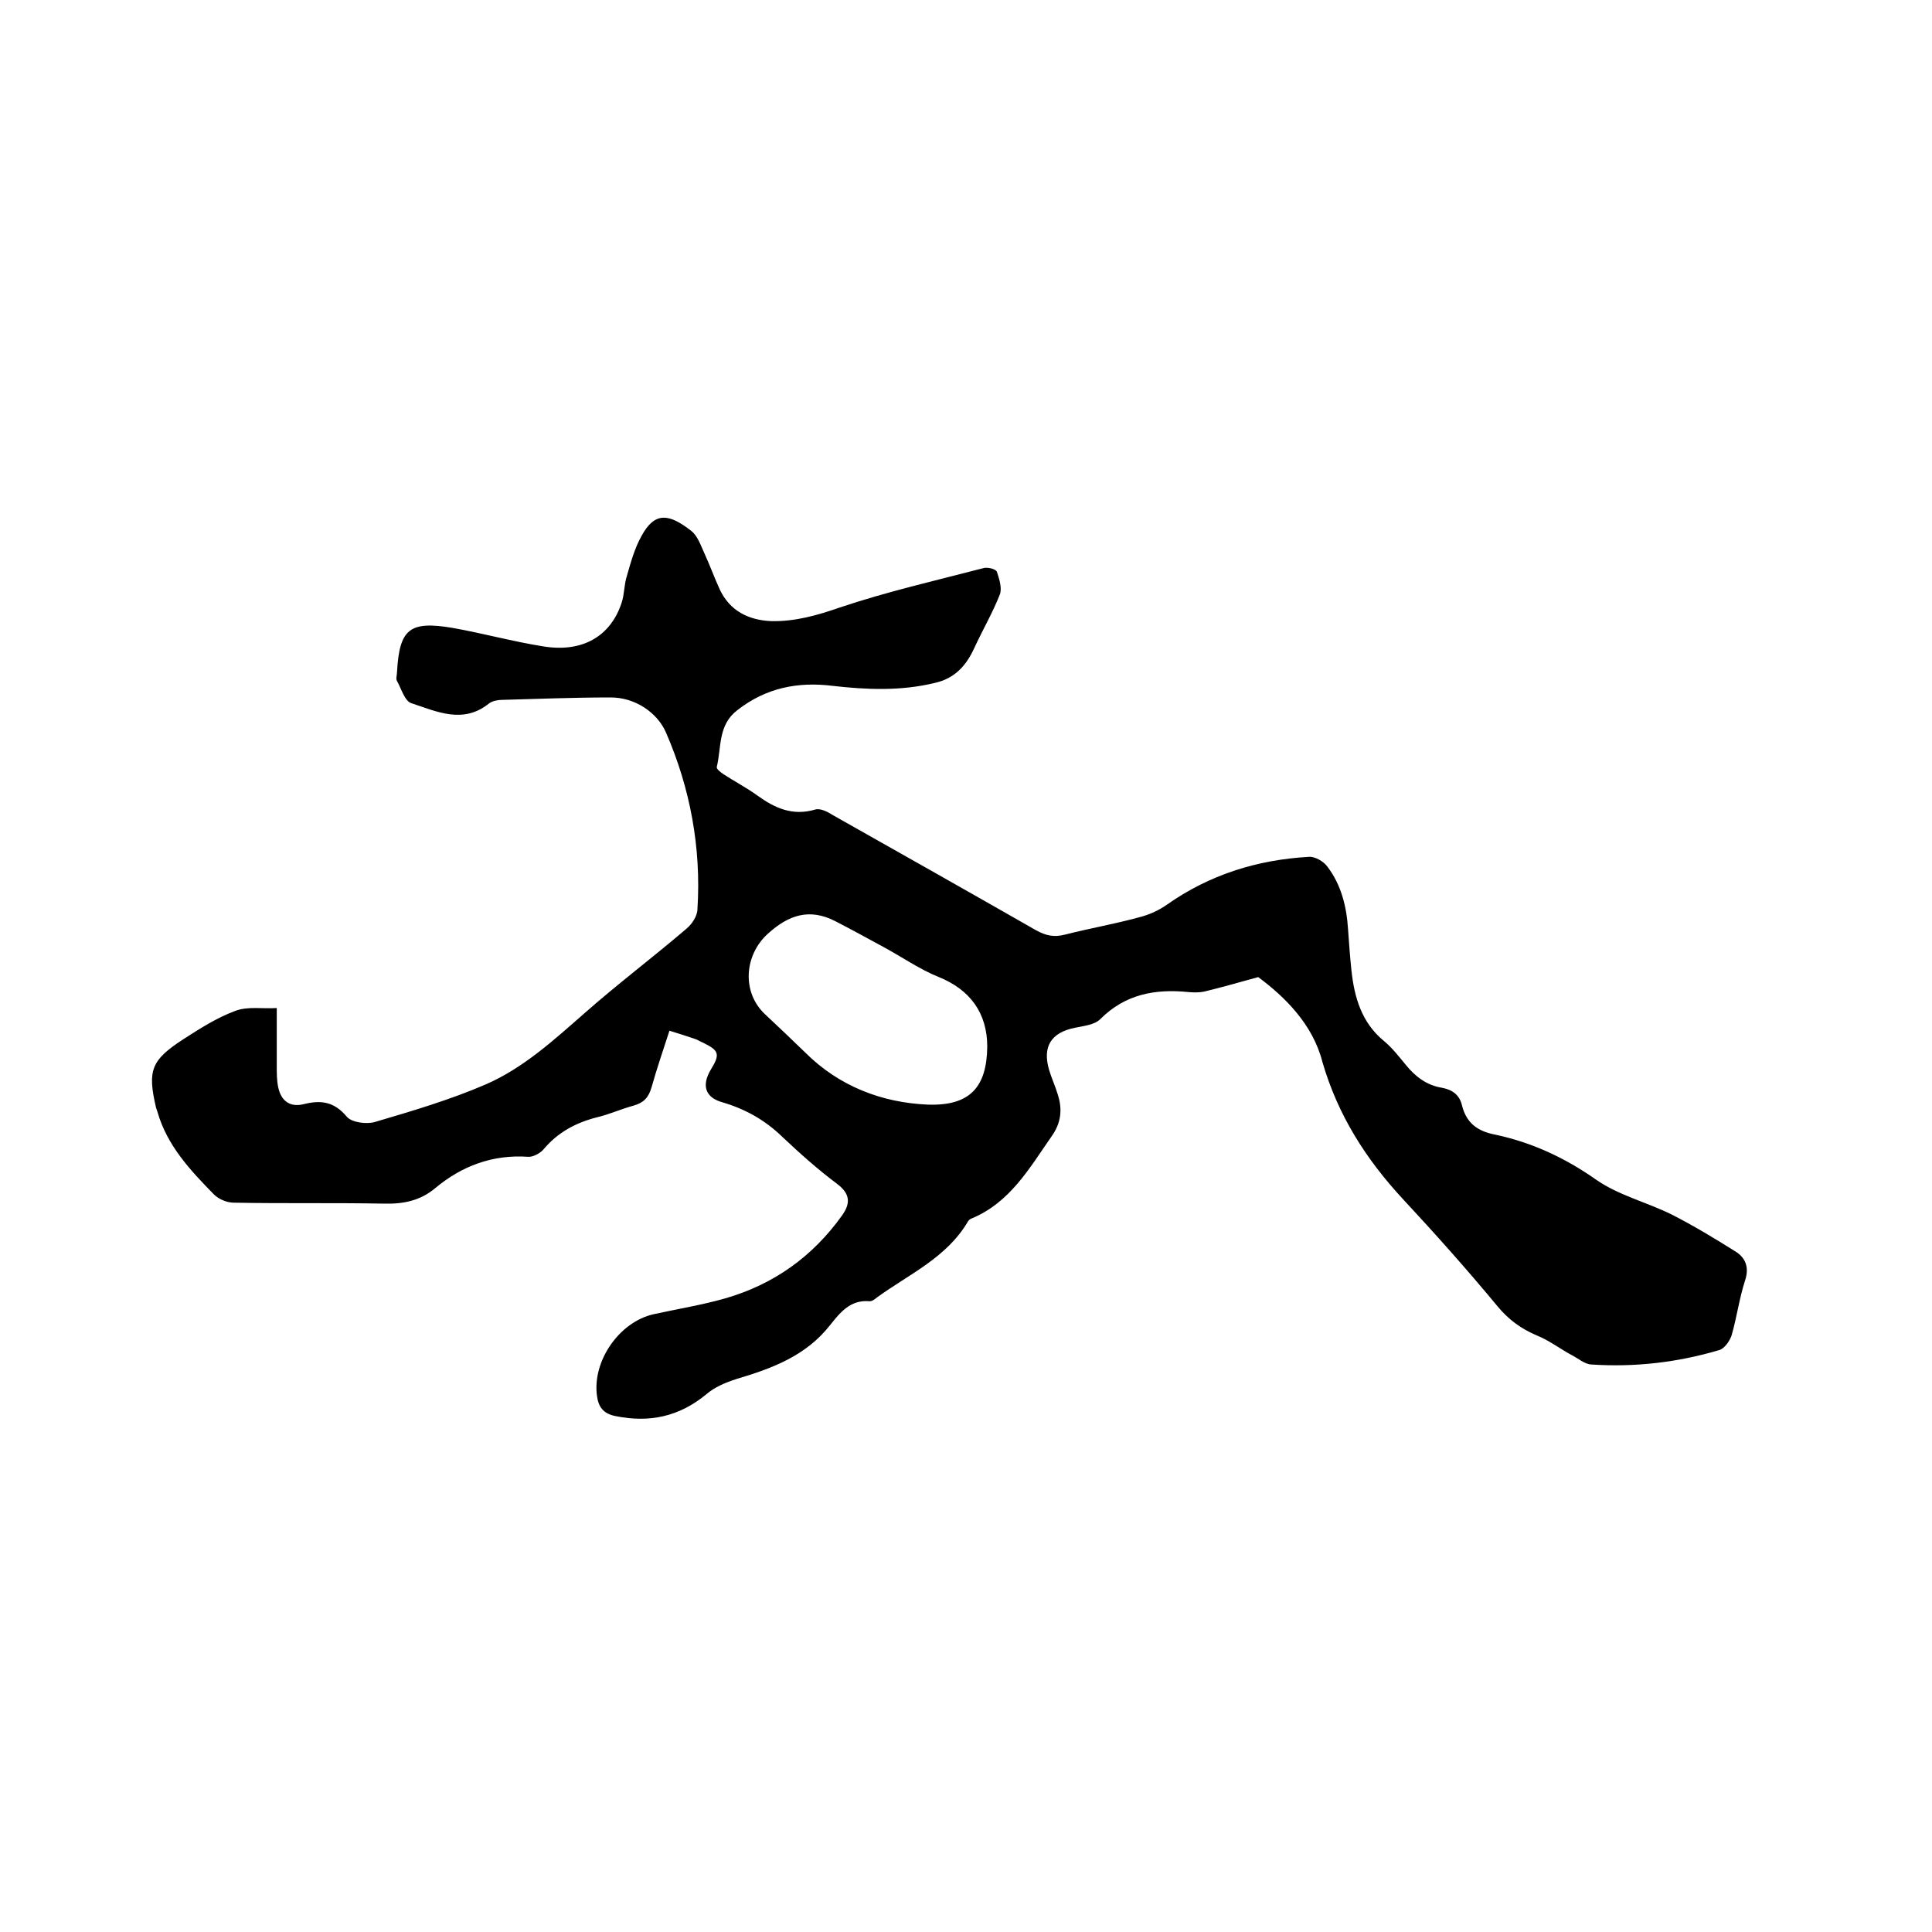
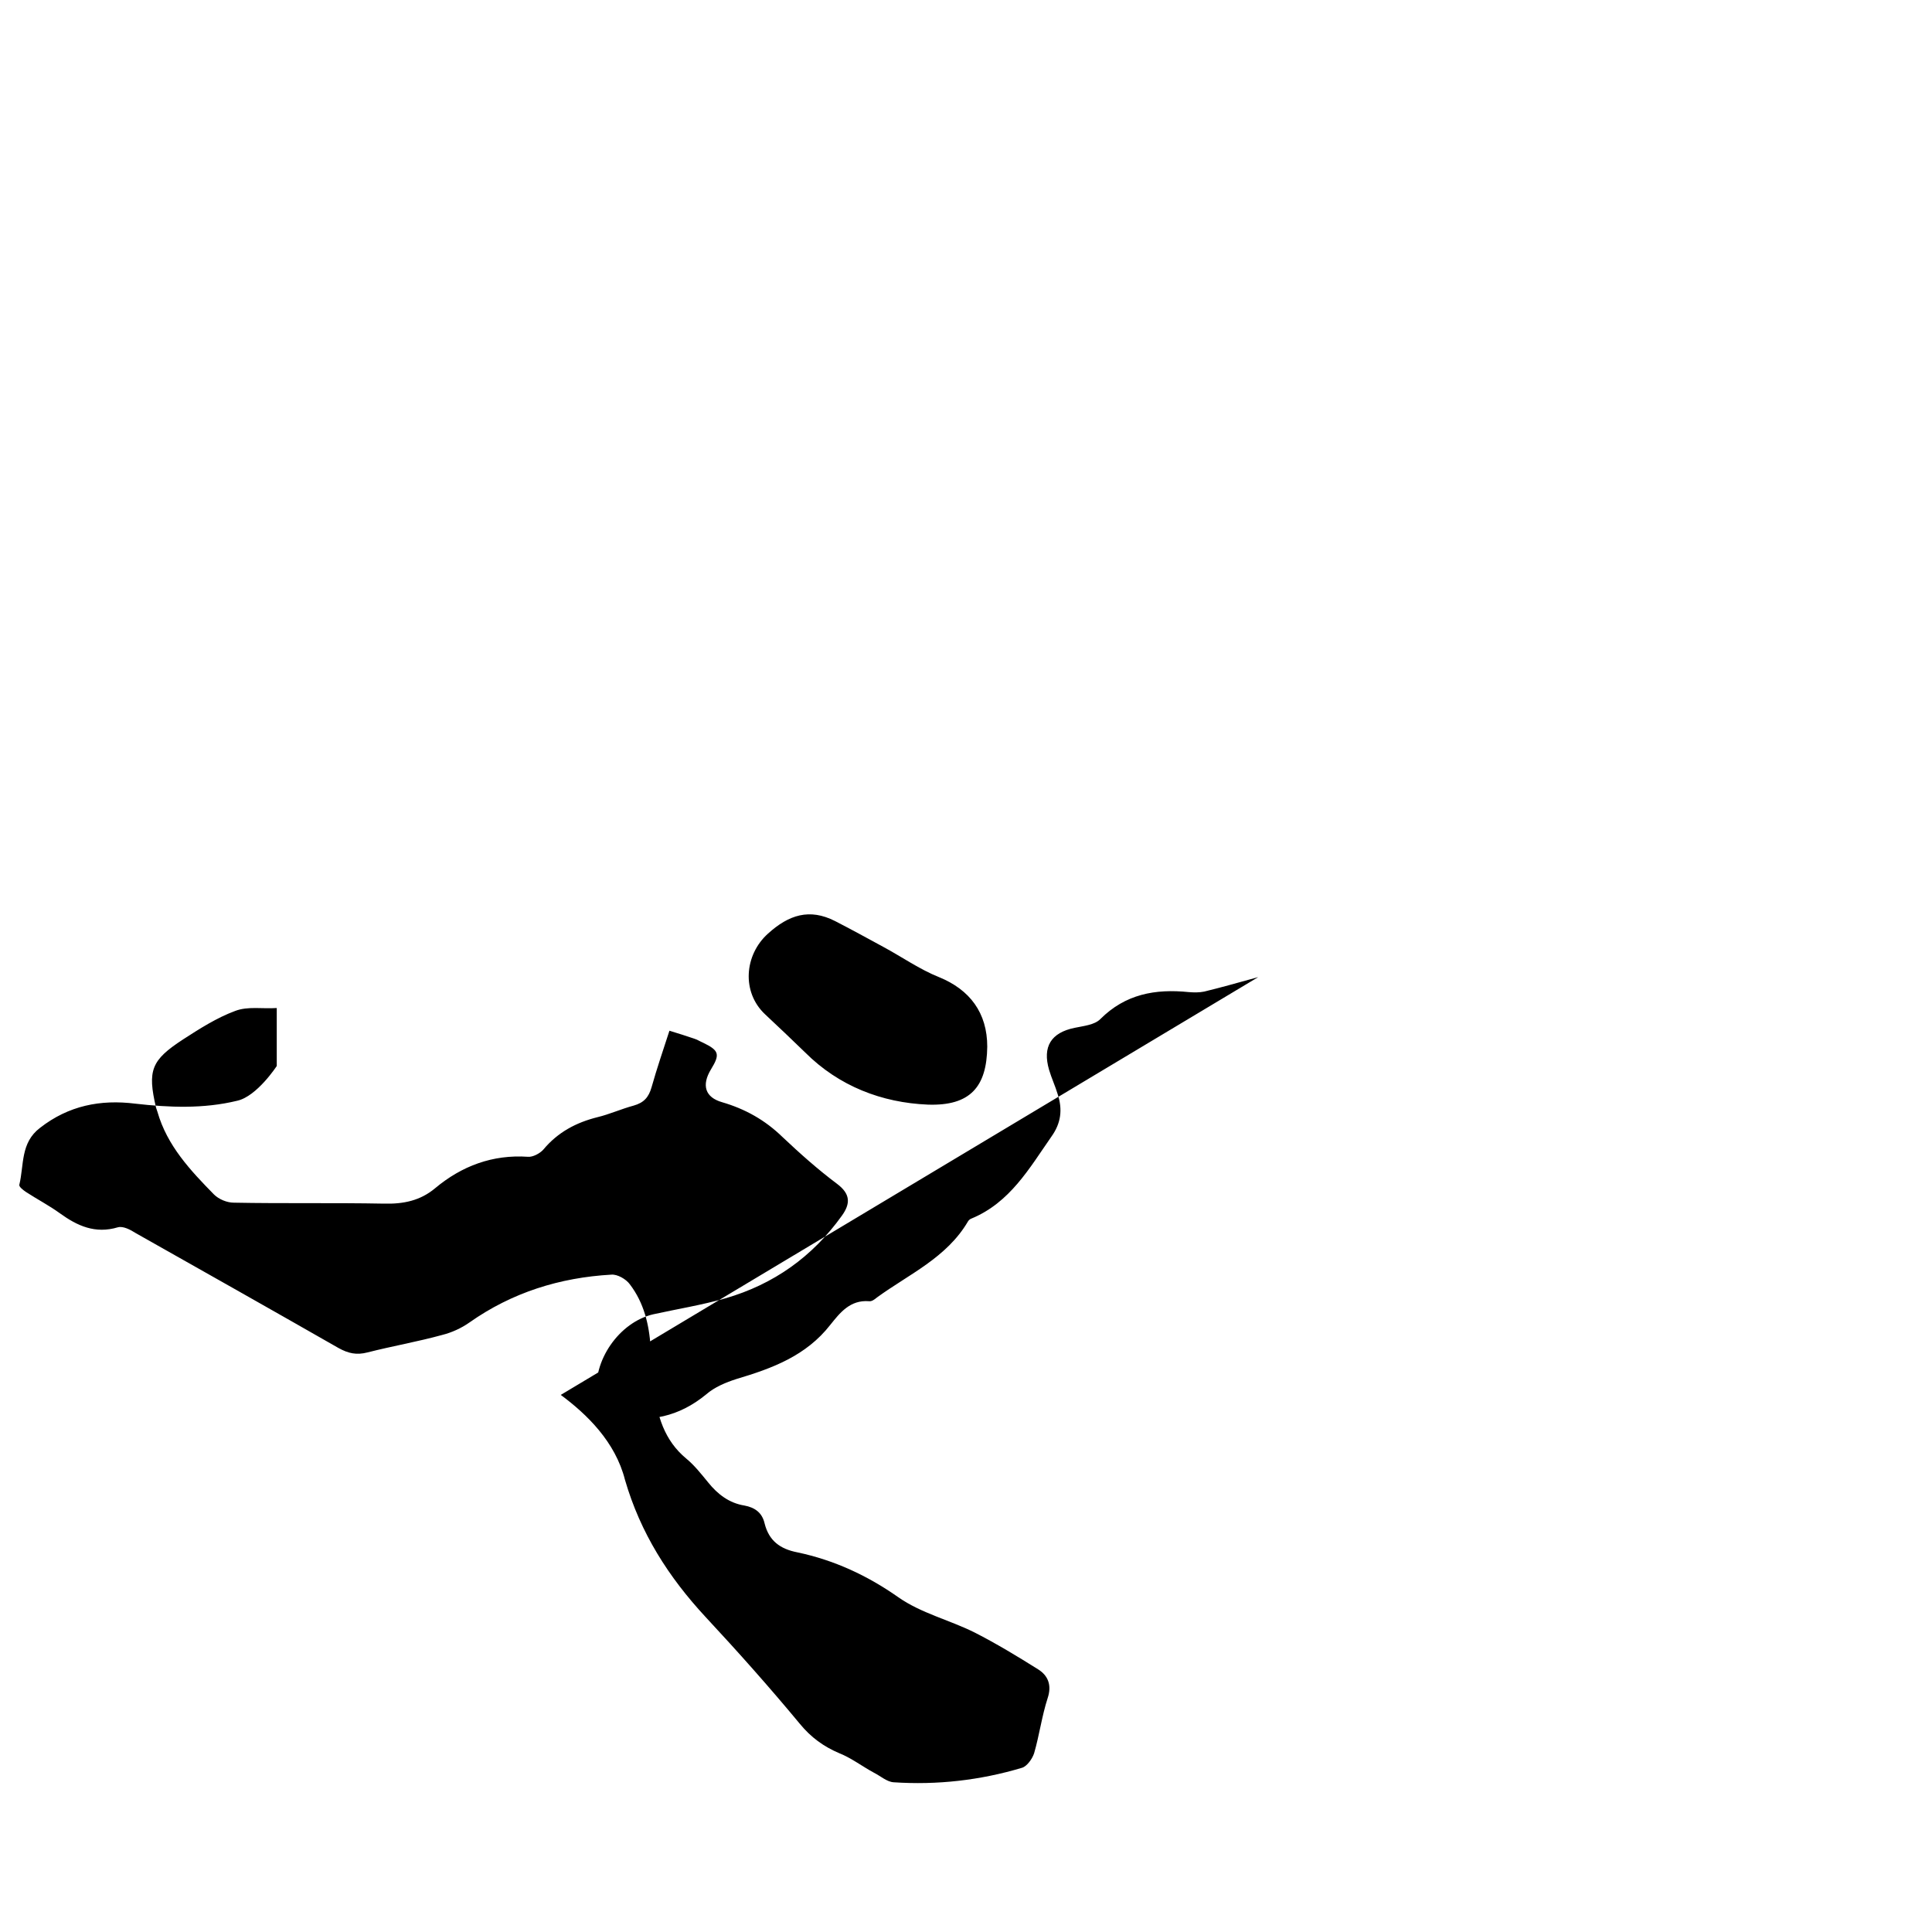
<svg xmlns="http://www.w3.org/2000/svg" enable-background="new 0 0 400 400" viewBox="0 0 400 400">
-   <path d="m260.5 202.3c-4.7 1.3-7.9 2.2-11.2 3-1 .2-2.1.2-3.2.1-6.9-.7-13.1.4-18.3 5.6-1.2 1.2-3.4 1.4-5.3 1.8-4.9 1-6.7 3.9-5.3 8.7.5 1.7 1.3 3.4 1.8 5.1 1 3.1.7 5.9-1.3 8.7-4.6 6.6-8.6 13.7-16.6 17-.3.1-.6.4-.7.6-4.4 7.5-12.2 10.9-18.8 15.7-.5.4-1.1.9-1.7.8-3.9-.3-6 2.4-8 4.9-5 6.4-12 9-19.4 11.2-2.2.7-4.6 1.7-6.3 3.2-5.6 4.6-11.7 5.9-18.7 4.5-2.6-.5-3.6-1.9-3.9-4.2-1-7.2 4.6-15.3 11.7-16.9 5-1.1 10-1.9 14.9-3.3 10-2.9 18-8.6 24.1-17.1 1.8-2.5 1.8-4.5-1-6.6-4-3-7.7-6.3-11.3-9.7-3.6-3.5-7.7-5.8-12.5-7.2-3.5-1-4.3-3.5-2.3-6.8 1.9-3.1 1.7-3.9-1.6-5.5-.7-.3-1.3-.7-2-.9-1.5-.5-3-1-5-1.6-1.3 4-2.6 7.8-3.7 11.7-.6 2.1-1.6 3.2-3.7 3.8-2.6.7-5 1.8-7.5 2.4-4.4 1.1-8.2 3.1-11.2 6.7-.7.8-2.2 1.6-3.2 1.5-7.3-.5-13.7 1.9-19.2 6.5-3.1 2.6-6.6 3.3-10.6 3.2-10.4-.2-20.8 0-31.1-.2-1.4 0-3.1-.7-4.1-1.7-4.9-5-9.7-10.1-11.7-17.1-.1-.3-.2-.6-.3-.9-1.8-7.7-1-9.8 5.6-14.1 3.4-2.2 7-4.5 10.8-5.9 2.6-1 5.7-.4 8.6-.6v12c0 1.5 0 3 .3 4.4.6 2.9 2.5 4.2 5.3 3.5 3.6-.9 6.3-.5 8.9 2.6 1 1.2 4.1 1.6 5.8 1.1 7.8-2.3 15.6-4.6 23-7.8 7.8-3.4 14.1-9.2 20.5-14.8 6.8-6 14.1-11.5 21-17.4 1.2-1 2.3-2.7 2.3-4.1.8-12.7-1.5-25-6.5-36.5-1.7-4-6.3-7.4-11.7-7.3-7.4 0-14.8.3-22.2.5-.9 0-2 .2-2.7.7-5.4 4.4-10.9 1.7-16.1 0-1.4-.4-2.1-3-3-4.6-.3-.5 0-1.2 0-1.9.5-8.9 2.6-10.6 11.5-9.1 6.2 1.1 12.4 2.8 18.6 3.8 8.2 1.4 14.1-2 16.4-9 .6-1.8.5-3.8 1.1-5.6.8-2.8 1.6-5.7 3-8.2 2.8-5.2 5.8-4.6 10.3-1.1 1.4 1.1 2 3.1 2.8 4.8 1.1 2.4 2 4.9 3.1 7.3 2.1 4.5 6 6.4 10.7 6.6 4.9.1 9.5-1.2 14.1-2.8 9.8-3.3 19.9-5.6 29.9-8.2.8-.2 2.5.2 2.7.8.5 1.5 1.1 3.4.6 4.7-1.5 3.8-3.6 7.4-5.3 11.1s-4.1 6.3-8.2 7.2c-7 1.7-14.1 1.4-21.1.6-7.2-.9-13.8.4-19.7 5-4.1 3.1-3.3 7.7-4.3 11.8-.1.4.8 1.1 1.4 1.5 2.3 1.5 4.8 2.8 7 4.4 3.6 2.6 7.3 4.3 12 2.9 1.1-.3 2.6.5 3.7 1.2 14 7.9 28 15.8 42 23.8 2 1.1 3.7 1.5 6 .9 5.1-1.3 10.3-2.2 15.4-3.6 2-.5 4-1.4 5.7-2.6 8.8-6.2 18.7-9.3 29.4-9.9 1.2-.1 3 .9 3.8 2 2.9 3.8 4 8.3 4.3 13 .2 2.8.4 5.7.7 8.5.6 5.6 2.1 10.8 6.7 14.6 1.7 1.4 3.1 3.2 4.5 4.9 2 2.5 4.4 4.3 7.5 4.8 2.2.4 3.7 1.5 4.2 3.7.9 3.6 3.2 5.3 6.8 6 7.6 1.6 14.5 4.8 20.9 9.3 4.7 3.3 10.6 4.7 15.8 7.3 4.5 2.3 8.8 4.9 13.1 7.6 2.1 1.3 2.9 3.3 2 6-1.2 3.7-1.7 7.6-2.8 11.4-.4 1.2-1.5 2.7-2.5 3-8.7 2.6-17.6 3.6-26.6 3-1.4-.1-2.7-1.3-4.1-2-2.4-1.3-4.6-3-7.1-4-3.3-1.4-5.9-3.3-8.2-6.1-6.3-7.6-12.8-14.9-19.5-22.1-7.7-8.3-13.5-17.4-16.7-28.4-2-7.9-7.9-13.6-13.3-17.6zm-56.1 14.4c0-7-3.6-11.8-10-14.4-4-1.6-7.7-4.2-11.6-6.3-3.3-1.8-6.6-3.6-9.9-5.3-5.3-2.7-9.6-1.3-13.9 2.6-4.9 4.4-5.5 12.1-.6 16.7 2.8 2.6 5.5 5.2 8.3 7.9 7 7 15.9 10.4 25.4 10.8 8.8.3 12.2-3.7 12.3-12z" />
+   <path d="m260.5 202.3c-4.7 1.3-7.9 2.2-11.2 3-1 .2-2.1.2-3.2.1-6.9-.7-13.1.4-18.3 5.6-1.2 1.2-3.4 1.4-5.3 1.8-4.9 1-6.7 3.9-5.3 8.7.5 1.7 1.3 3.4 1.8 5.1 1 3.1.7 5.9-1.3 8.7-4.6 6.6-8.6 13.7-16.6 17-.3.1-.6.4-.7.6-4.4 7.5-12.2 10.9-18.8 15.7-.5.4-1.1.9-1.7.8-3.9-.3-6 2.4-8 4.9-5 6.4-12 9-19.4 11.2-2.2.7-4.6 1.7-6.3 3.2-5.6 4.6-11.7 5.9-18.7 4.5-2.6-.5-3.6-1.9-3.9-4.2-1-7.2 4.6-15.3 11.7-16.9 5-1.1 10-1.9 14.9-3.3 10-2.9 18-8.6 24.1-17.1 1.8-2.5 1.8-4.5-1-6.6-4-3-7.7-6.3-11.3-9.7-3.6-3.5-7.7-5.8-12.5-7.2-3.5-1-4.3-3.5-2.3-6.8 1.9-3.1 1.7-3.9-1.6-5.5-.7-.3-1.3-.7-2-.9-1.5-.5-3-1-5-1.6-1.3 4-2.6 7.8-3.7 11.7-.6 2.1-1.6 3.2-3.7 3.8-2.6.7-5 1.8-7.5 2.4-4.4 1.1-8.2 3.1-11.2 6.7-.7.8-2.2 1.6-3.2 1.5-7.3-.5-13.7 1.9-19.2 6.5-3.1 2.6-6.6 3.3-10.6 3.2-10.4-.2-20.8 0-31.1-.2-1.4 0-3.1-.7-4.1-1.7-4.9-5-9.7-10.1-11.7-17.1-.1-.3-.2-.6-.3-.9-1.8-7.7-1-9.8 5.6-14.1 3.4-2.2 7-4.5 10.8-5.9 2.6-1 5.7-.4 8.6-.6v12s-4.1 6.3-8.2 7.2c-7 1.7-14.1 1.4-21.1.6-7.2-.9-13.8.4-19.7 5-4.1 3.1-3.3 7.7-4.3 11.8-.1.4.8 1.1 1.4 1.5 2.3 1.5 4.8 2.8 7 4.4 3.6 2.6 7.3 4.3 12 2.9 1.1-.3 2.6.5 3.7 1.2 14 7.9 28 15.8 42 23.8 2 1.1 3.7 1.5 6 .9 5.1-1.3 10.3-2.2 15.4-3.6 2-.5 4-1.4 5.7-2.6 8.8-6.2 18.7-9.3 29.4-9.9 1.2-.1 3 .9 3.8 2 2.9 3.8 4 8.3 4.3 13 .2 2.8.4 5.7.7 8.5.6 5.6 2.1 10.8 6.7 14.6 1.7 1.4 3.1 3.2 4.5 4.9 2 2.5 4.4 4.3 7.5 4.8 2.2.4 3.7 1.5 4.2 3.7.9 3.6 3.2 5.3 6.8 6 7.6 1.6 14.5 4.8 20.9 9.3 4.7 3.3 10.6 4.7 15.8 7.3 4.5 2.3 8.8 4.9 13.1 7.6 2.1 1.3 2.9 3.3 2 6-1.2 3.7-1.7 7.6-2.8 11.4-.4 1.2-1.5 2.7-2.5 3-8.7 2.6-17.6 3.6-26.6 3-1.4-.1-2.7-1.3-4.1-2-2.4-1.3-4.6-3-7.1-4-3.3-1.4-5.9-3.3-8.2-6.1-6.3-7.6-12.8-14.9-19.5-22.1-7.7-8.3-13.5-17.4-16.7-28.4-2-7.9-7.9-13.6-13.3-17.6zm-56.1 14.4c0-7-3.6-11.8-10-14.4-4-1.6-7.7-4.2-11.6-6.3-3.3-1.8-6.6-3.6-9.9-5.3-5.3-2.7-9.6-1.3-13.9 2.6-4.9 4.4-5.5 12.1-.6 16.7 2.8 2.6 5.5 5.2 8.3 7.9 7 7 15.9 10.4 25.4 10.8 8.8.3 12.2-3.7 12.3-12z" />
</svg>